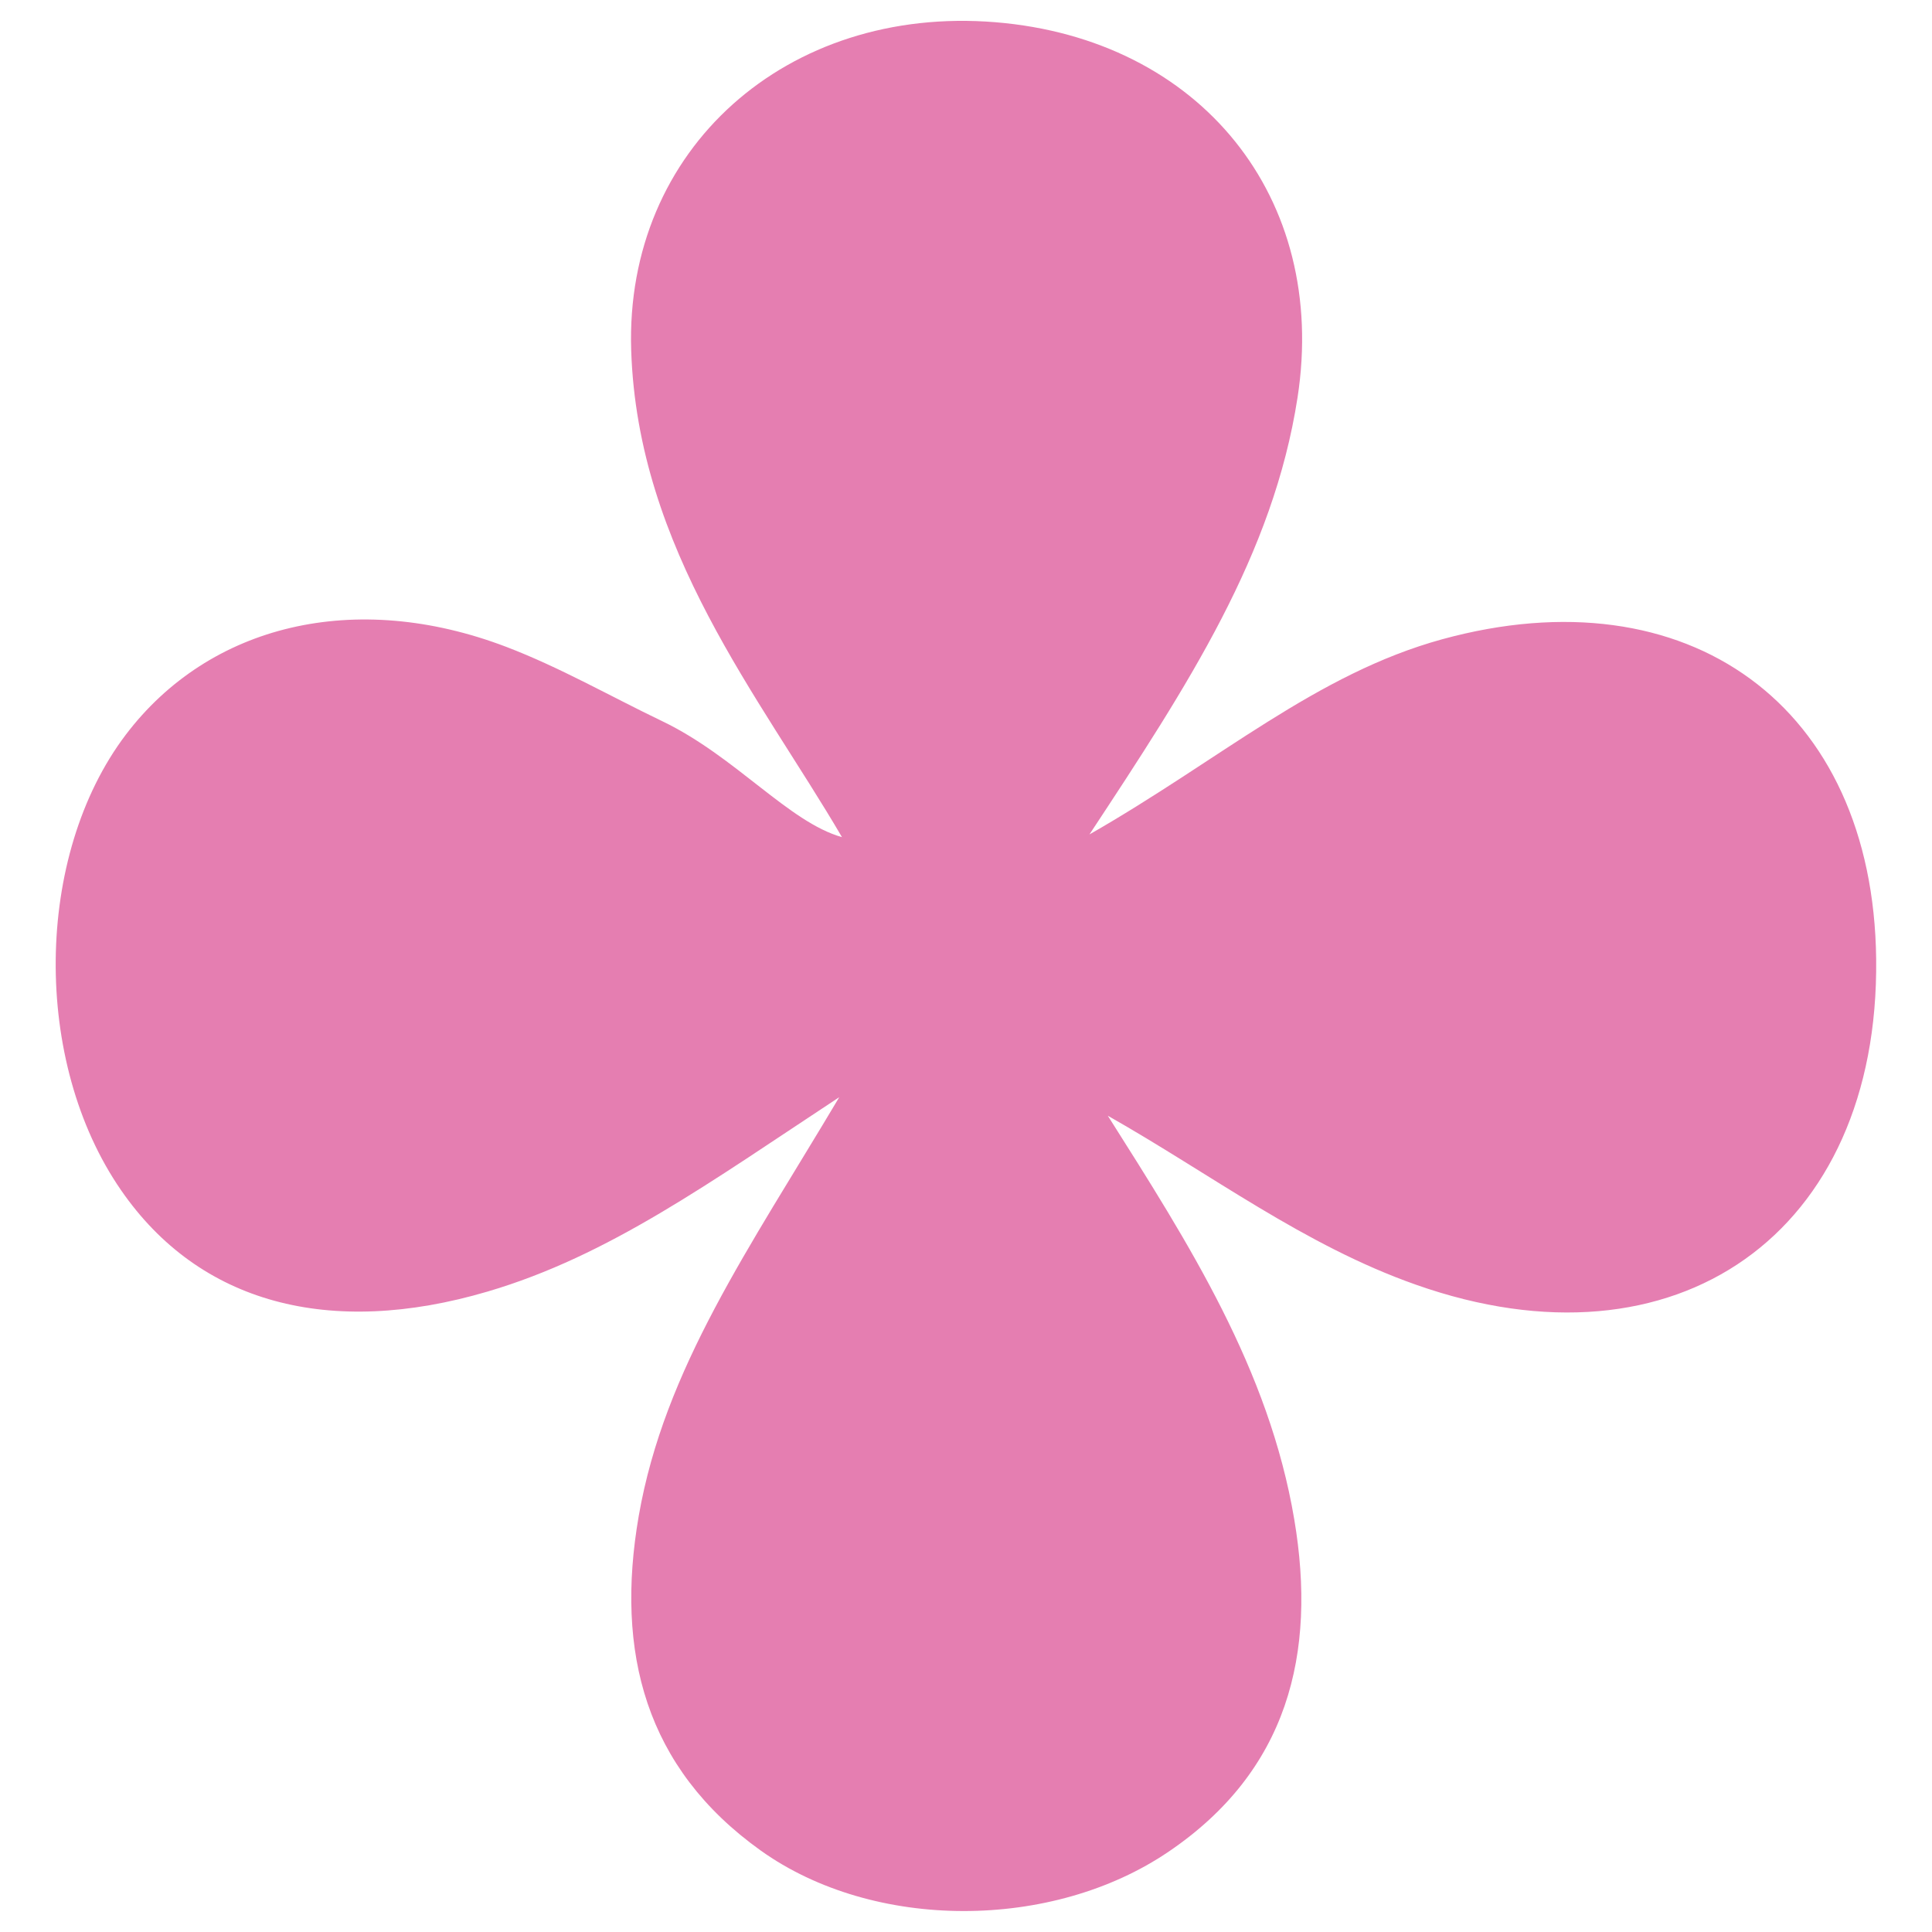
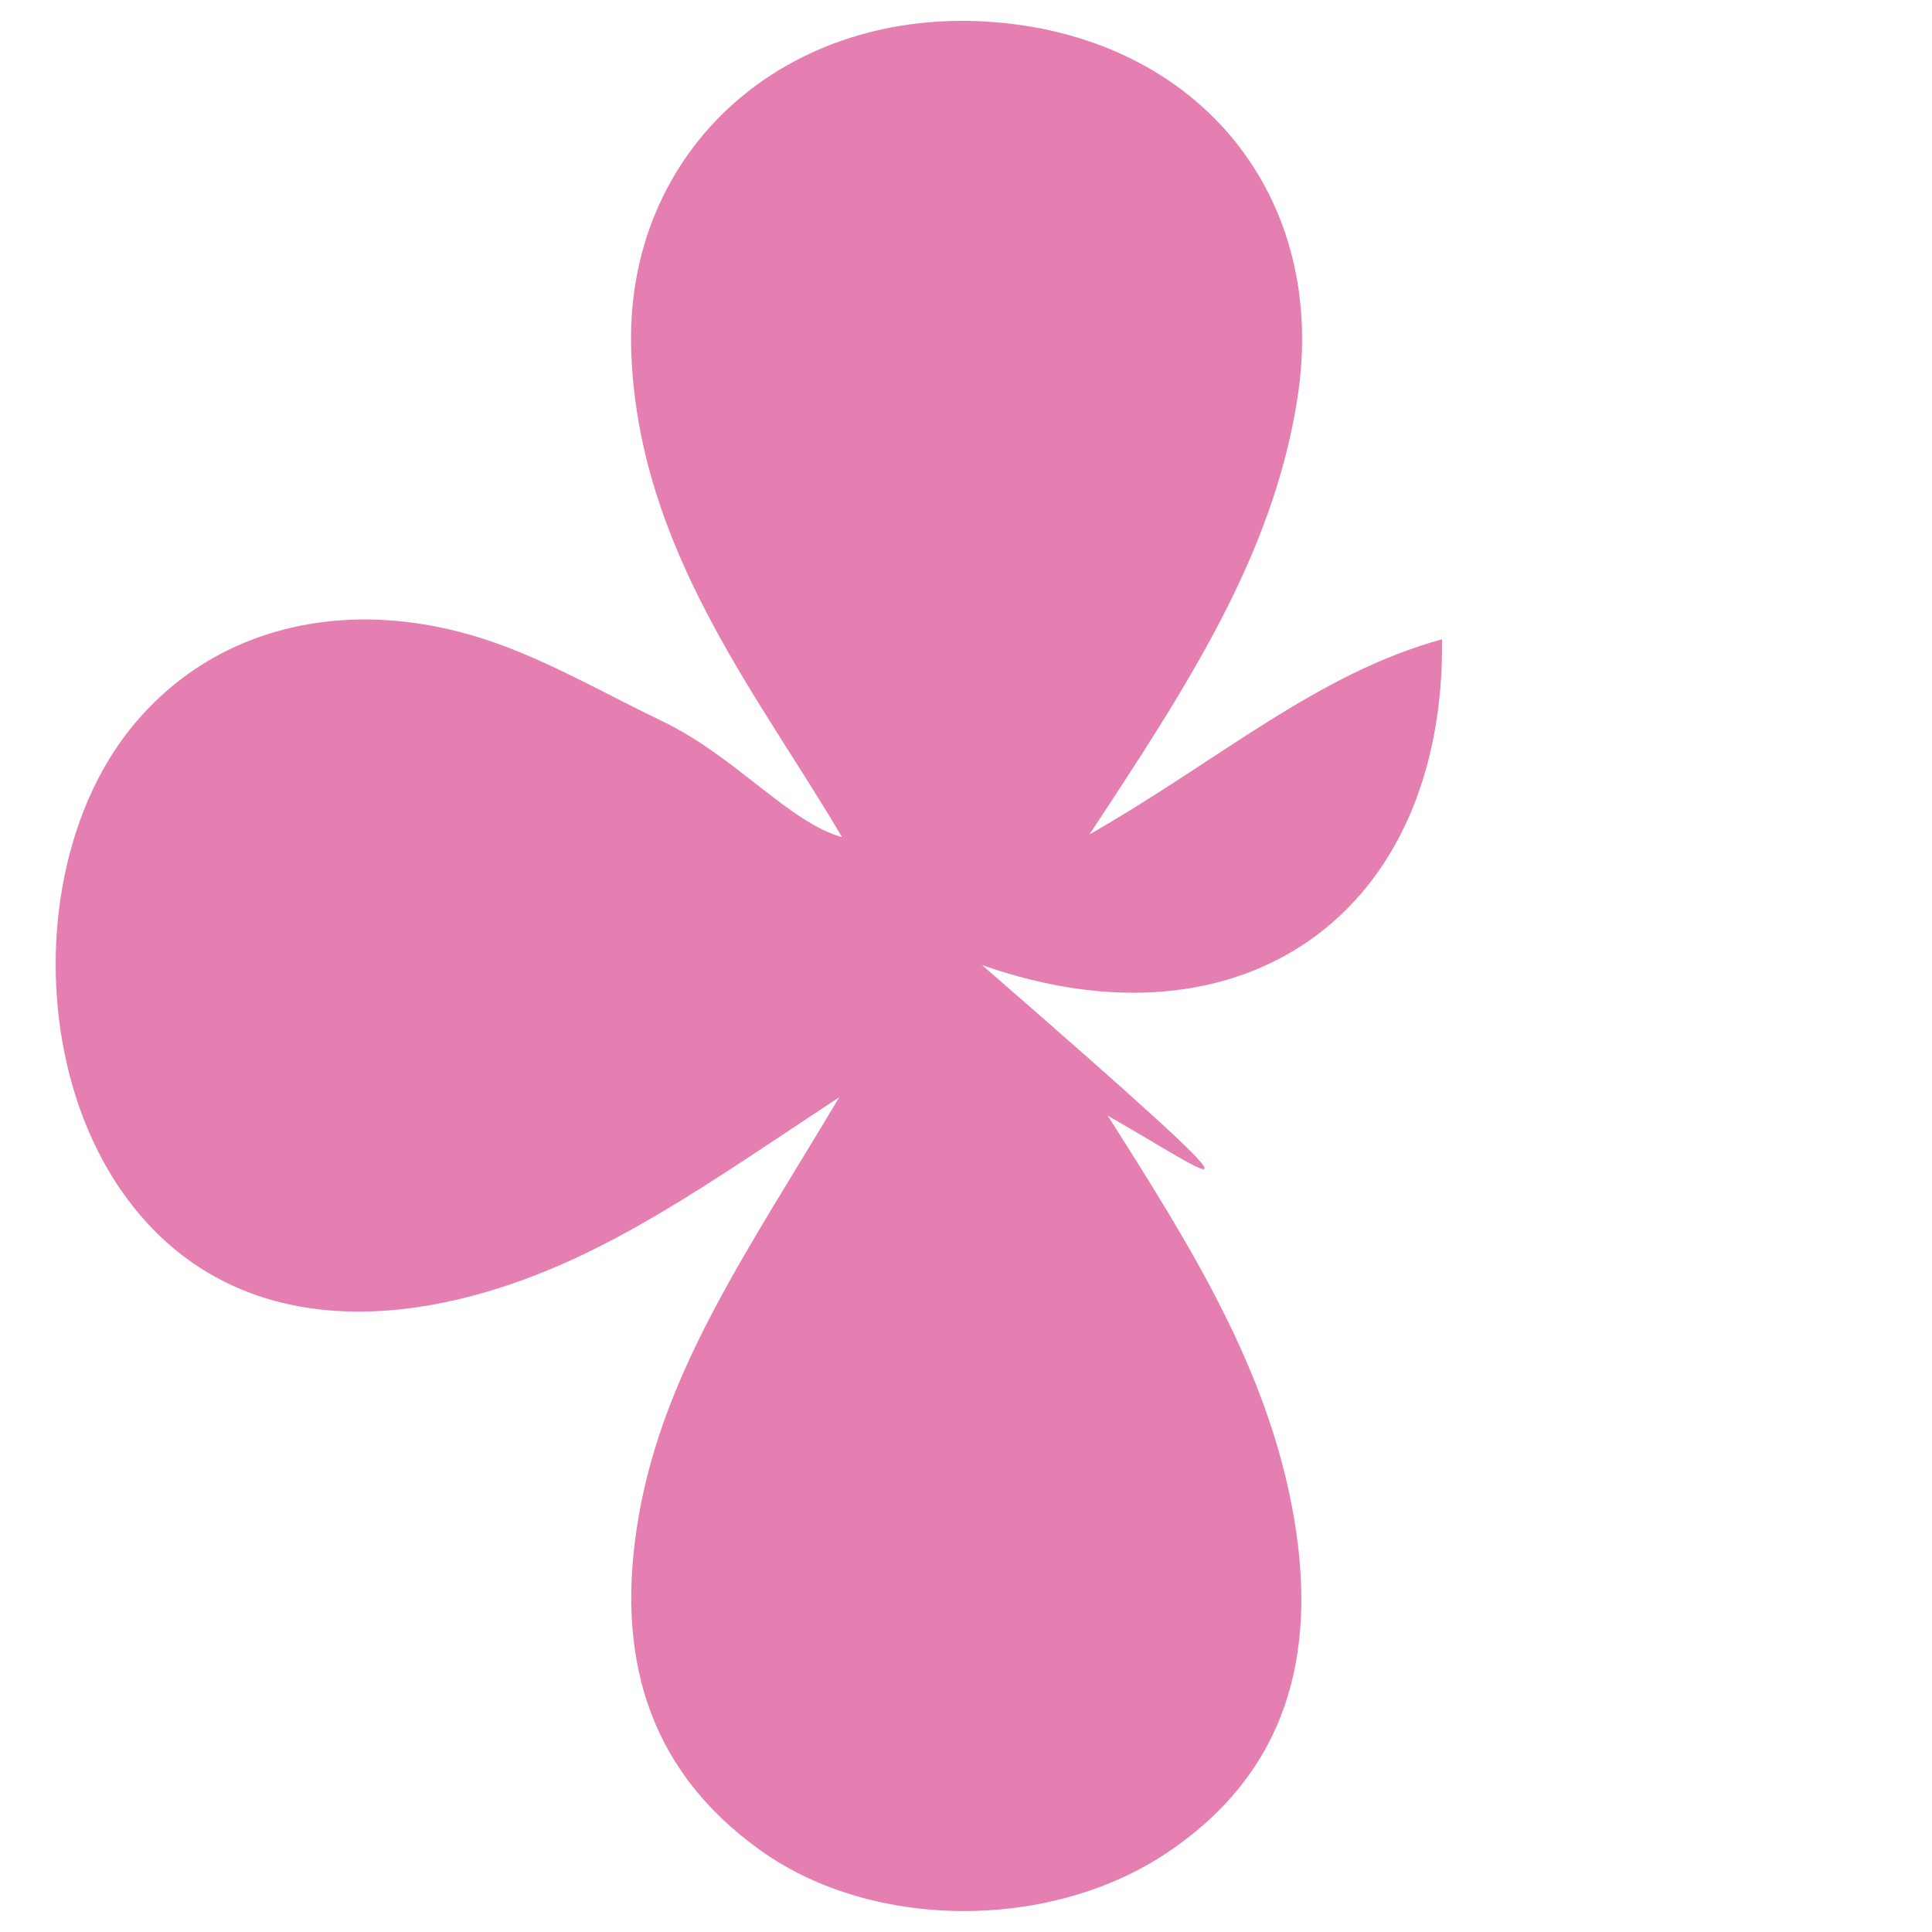
<svg xmlns="http://www.w3.org/2000/svg" version="1.1" id="Слой_1" x="0px" y="0px" viewBox="0 0 100 100" style="enable-background:new 0 0 100 100;" xml:space="preserve">
  <style type="text/css">
	.st0{fill:#E57EB1;}
</style>
-   <path class="st0" d="M57.34,57.75c4.21,6.65,8.34,13.12,9.65,20.89c1.18,6.99-0.35,13.03-6.5,17.2c-6.03,4.1-15.27,4.12-21.12-0.06  c-5.97-4.27-7.53-10.26-6.31-17.31c1.33-7.64,5.72-13.84,10.38-21.68c-6.7,4.41-11.92,8.21-18.2,10.06  c-8.18,2.41-14.93,0.61-18.97-5.24c-4.61-6.66-4.5-17.32,0.24-23.58c4.33-5.71,11.87-7.53,19.69-4.55c2.78,1.06,5.39,2.56,8.08,3.85  c3.79,1.82,6.55,5.23,9.3,6c-4.22-7.22-10.58-14.88-10.91-25.21C32.34,7.71,40.73,0.27,51.52,1.15  c10.62,0.87,17.24,9.09,15.64,19.43c-1.26,8.13-5.64,14.83-10.77,22.61c6.77-3.87,11.74-8.31,18.25-10.1  c12.73-3.49,22.32,3.43,22.47,16.55c0.16,14.2-10.34,21.61-23.81,16.86C67.52,64.47,62.66,60.76,57.34,57.75z" />
+   <path class="st0" d="M57.34,57.75c4.21,6.65,8.34,13.12,9.65,20.89c1.18,6.99-0.35,13.03-6.5,17.2c-6.03,4.1-15.27,4.12-21.12-0.06  c-5.97-4.27-7.53-10.26-6.31-17.31c1.33-7.64,5.72-13.84,10.38-21.68c-6.7,4.41-11.92,8.21-18.2,10.06  c-8.18,2.41-14.93,0.61-18.97-5.24c-4.61-6.66-4.5-17.32,0.24-23.58c4.33-5.71,11.87-7.53,19.69-4.55c2.78,1.06,5.39,2.56,8.08,3.85  c3.79,1.82,6.55,5.23,9.3,6c-4.22-7.22-10.58-14.88-10.91-25.21C32.34,7.71,40.73,0.27,51.52,1.15  c10.62,0.87,17.24,9.09,15.64,19.43c-1.26,8.13-5.64,14.83-10.77,22.61c6.77-3.87,11.74-8.31,18.25-10.1  c0.16,14.2-10.34,21.61-23.81,16.86C67.52,64.47,62.66,60.76,57.34,57.75z" />
</svg>